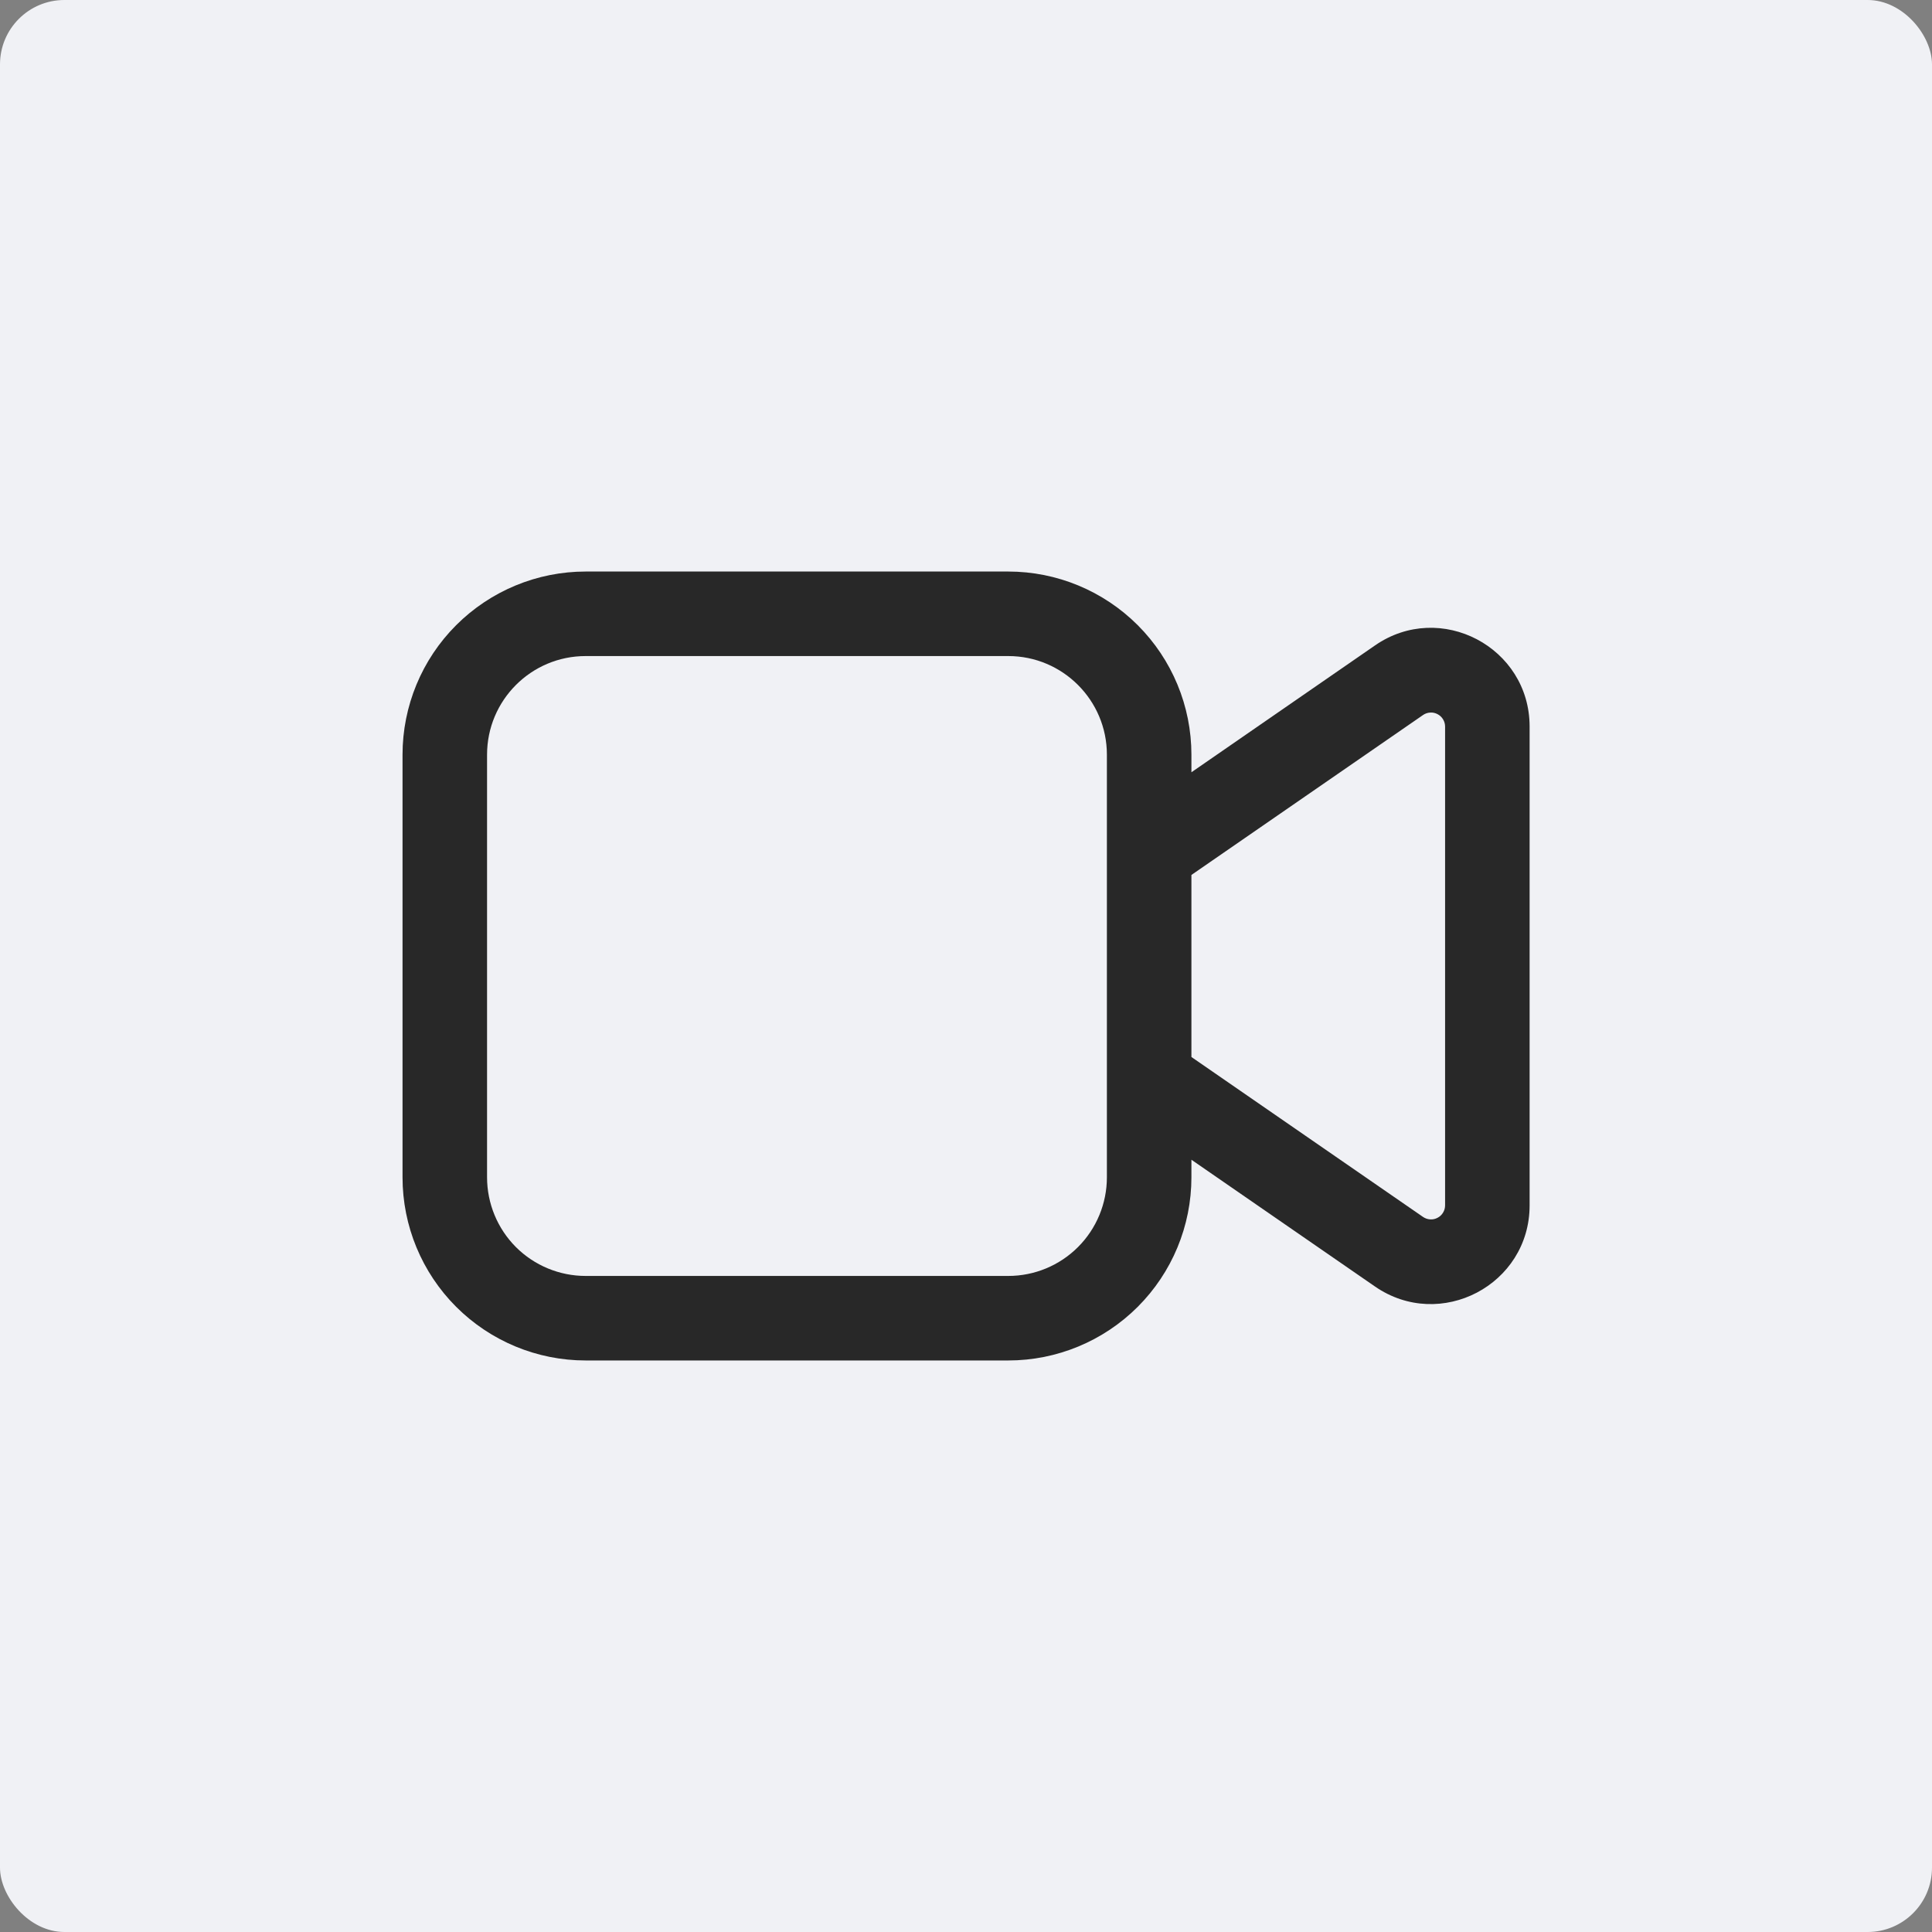
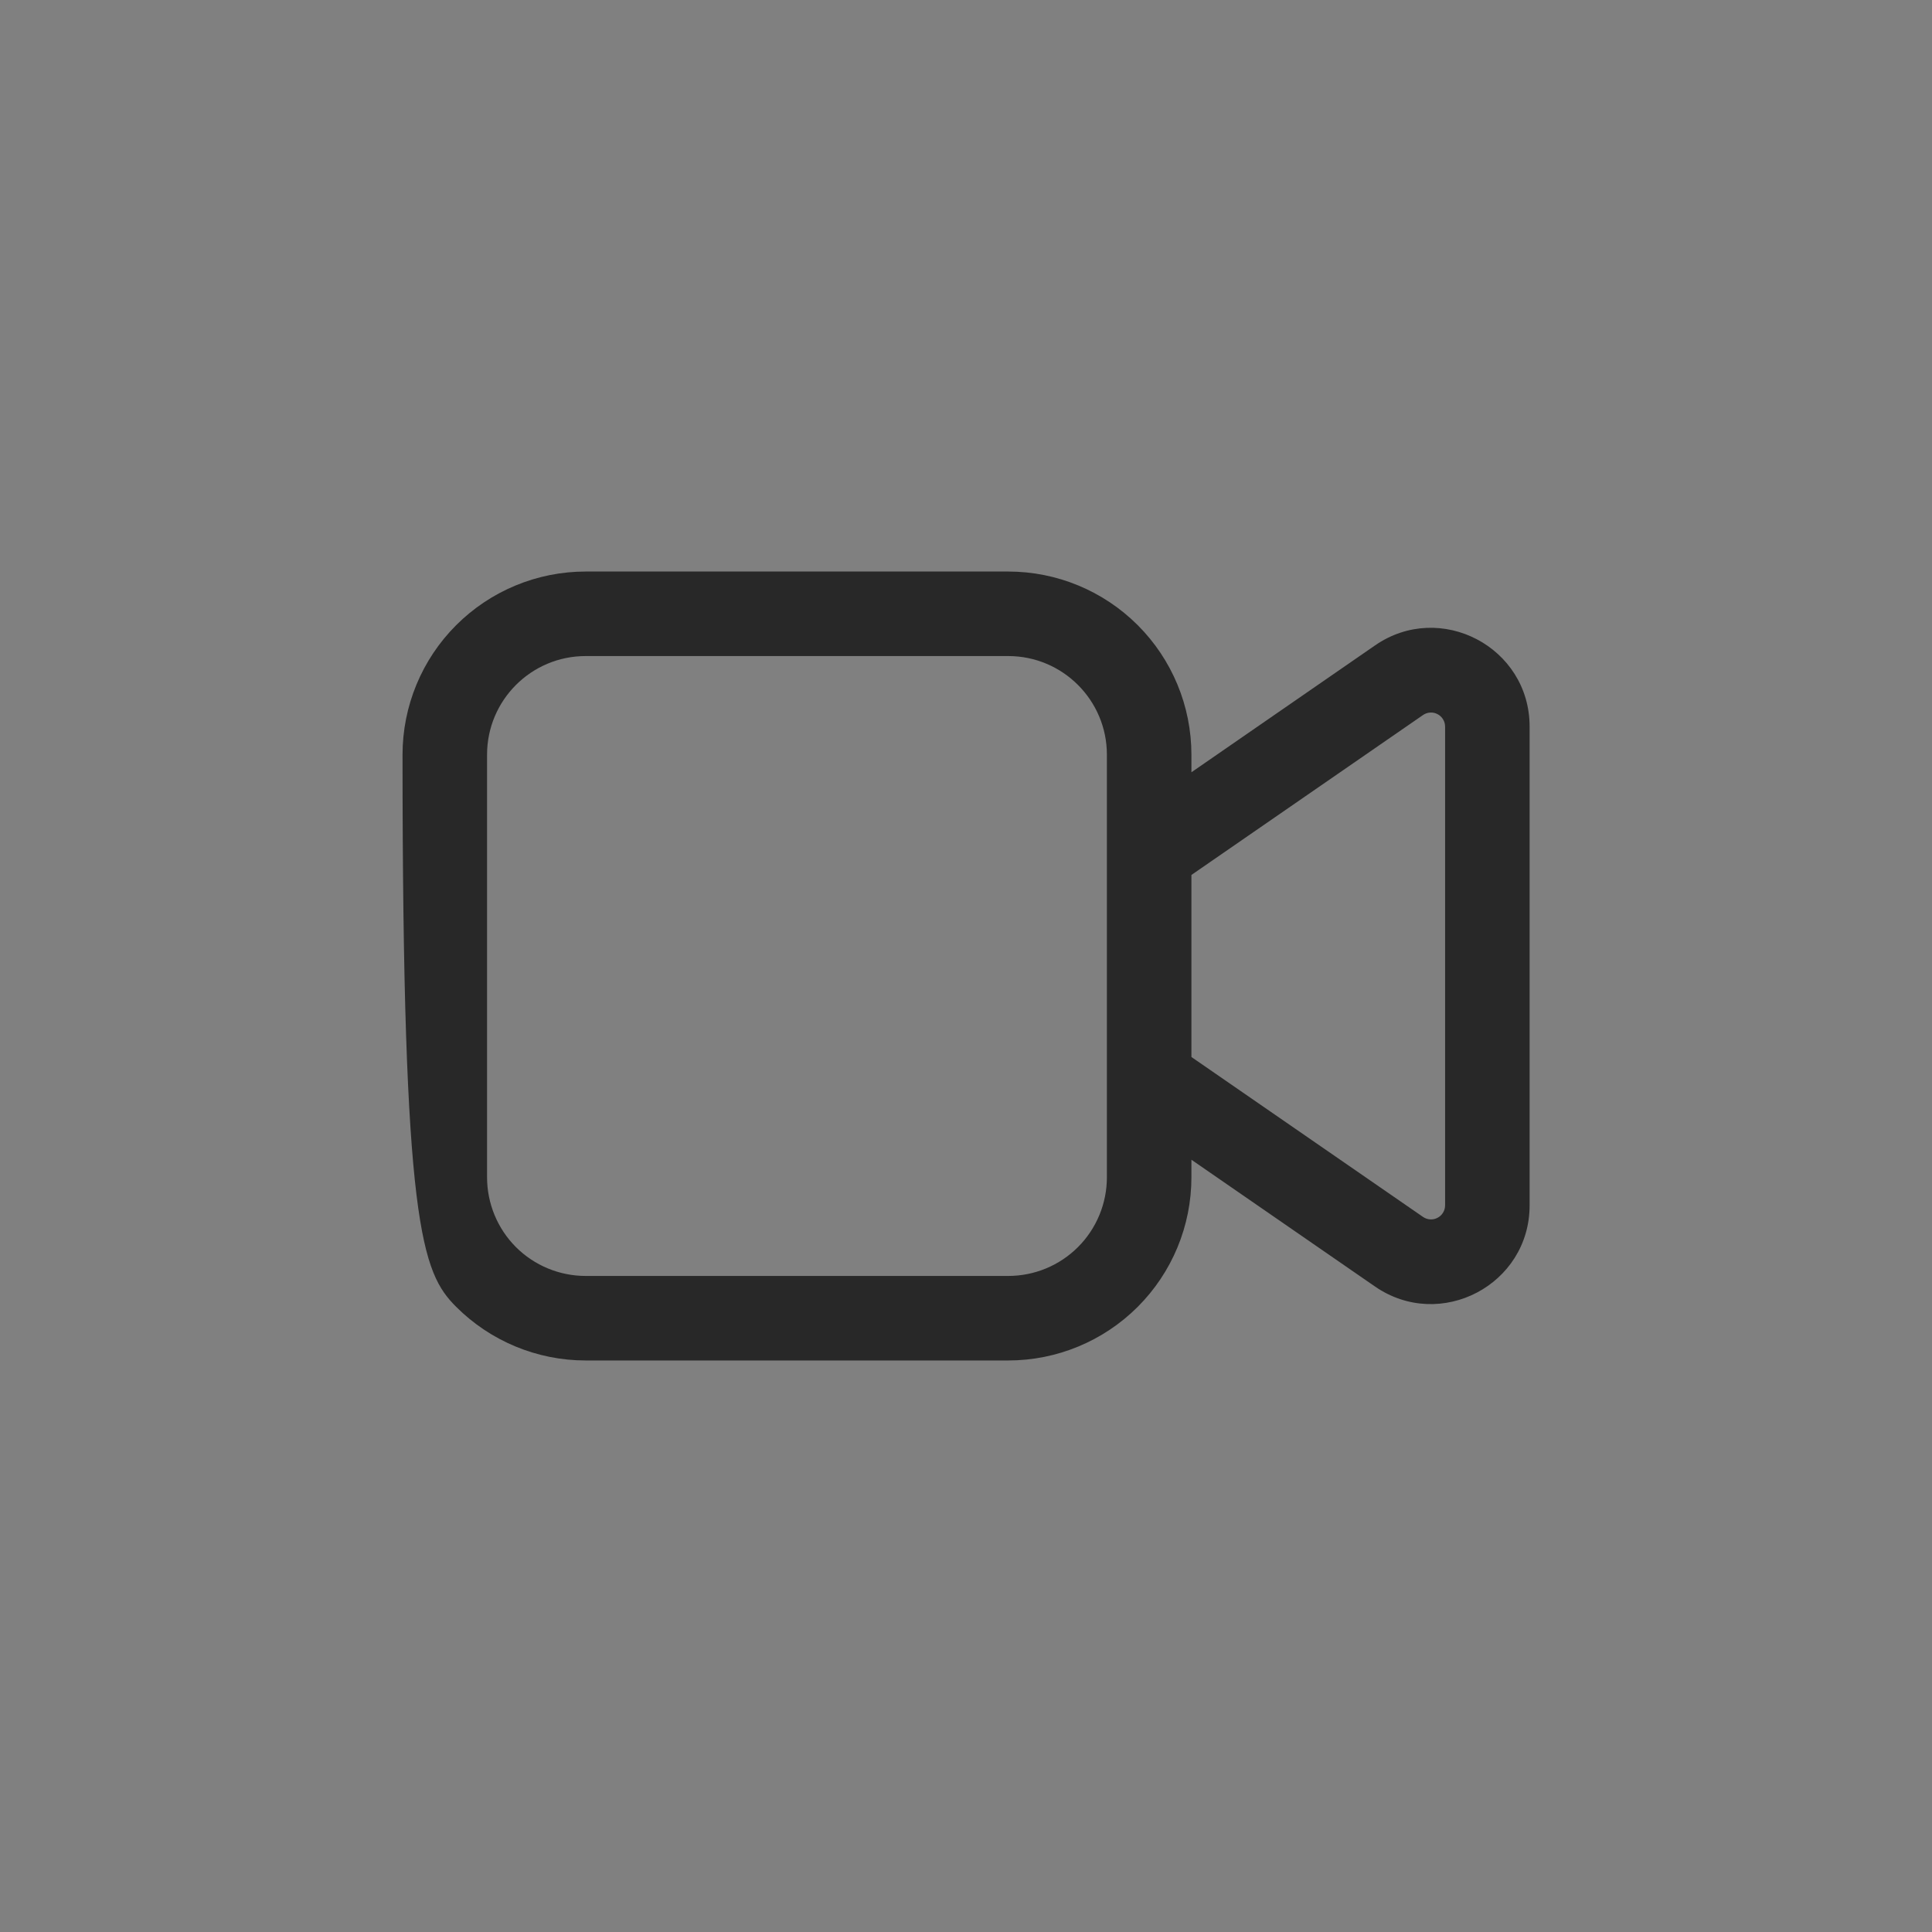
<svg xmlns="http://www.w3.org/2000/svg" width="40" height="40" viewBox="0 0 40 40" fill="none">
  <rect x="0" y="0" width="40" height="40" fill="#808080" stroke="none" />
-   <rect width="40" height="40" rx="1.333" fill="#F0F1F5" />
-   <path d="M12.125 11.833C11.12 11.833 10.155 12.233 9.444 12.944C8.733 13.655 8.334 14.619 8.334 15.625V24.375C8.334 25.381 8.733 26.345 9.444 27.056C10.155 27.767 11.12 28.167 12.125 28.167H20.875C21.881 28.167 22.845 27.767 23.556 27.056C24.267 26.345 24.667 25.381 24.667 24.375V24.011L28.468 26.636C29.821 27.569 31.669 26.601 31.669 24.956V15.043C31.669 13.398 29.821 12.427 28.468 13.363L24.667 15.989V15.625C24.667 14.619 24.267 13.655 23.556 12.944C22.845 12.233 21.881 11.833 20.875 11.833H12.125ZM24.667 18.115L29.462 14.804C29.506 14.773 29.557 14.756 29.61 14.753C29.663 14.749 29.716 14.761 29.763 14.786C29.81 14.81 29.85 14.848 29.877 14.893C29.905 14.939 29.919 14.991 29.919 15.044V24.955C29.919 25.008 29.905 25.06 29.877 25.106C29.85 25.151 29.81 25.189 29.763 25.213C29.716 25.238 29.663 25.25 29.61 25.246C29.557 25.243 29.506 25.225 29.462 25.195L24.667 21.884V18.115ZM10.084 15.625C10.084 14.498 10.998 13.583 12.125 13.583H20.875C22.002 13.583 22.917 14.498 22.917 15.625V24.375C22.917 24.916 22.702 25.436 22.319 25.819C21.936 26.202 21.417 26.417 20.875 26.417H12.125C11.584 26.417 11.064 26.202 10.681 25.819C10.299 25.436 10.084 24.916 10.084 24.375V15.625Z" fill="#282828" />
+   <path d="M12.125 11.833C11.12 11.833 10.155 12.233 9.444 12.944C8.733 13.655 8.334 14.619 8.334 15.625C8.334 25.381 8.733 26.345 9.444 27.056C10.155 27.767 11.12 28.167 12.125 28.167H20.875C21.881 28.167 22.845 27.767 23.556 27.056C24.267 26.345 24.667 25.381 24.667 24.375V24.011L28.468 26.636C29.821 27.569 31.669 26.601 31.669 24.956V15.043C31.669 13.398 29.821 12.427 28.468 13.363L24.667 15.989V15.625C24.667 14.619 24.267 13.655 23.556 12.944C22.845 12.233 21.881 11.833 20.875 11.833H12.125ZM24.667 18.115L29.462 14.804C29.506 14.773 29.557 14.756 29.61 14.753C29.663 14.749 29.716 14.761 29.763 14.786C29.81 14.81 29.85 14.848 29.877 14.893C29.905 14.939 29.919 14.991 29.919 15.044V24.955C29.919 25.008 29.905 25.06 29.877 25.106C29.85 25.151 29.81 25.189 29.763 25.213C29.716 25.238 29.663 25.25 29.61 25.246C29.557 25.243 29.506 25.225 29.462 25.195L24.667 21.884V18.115ZM10.084 15.625C10.084 14.498 10.998 13.583 12.125 13.583H20.875C22.002 13.583 22.917 14.498 22.917 15.625V24.375C22.917 24.916 22.702 25.436 22.319 25.819C21.936 26.202 21.417 26.417 20.875 26.417H12.125C11.584 26.417 11.064 26.202 10.681 25.819C10.299 25.436 10.084 24.916 10.084 24.375V15.625Z" fill="#282828" />
</svg>